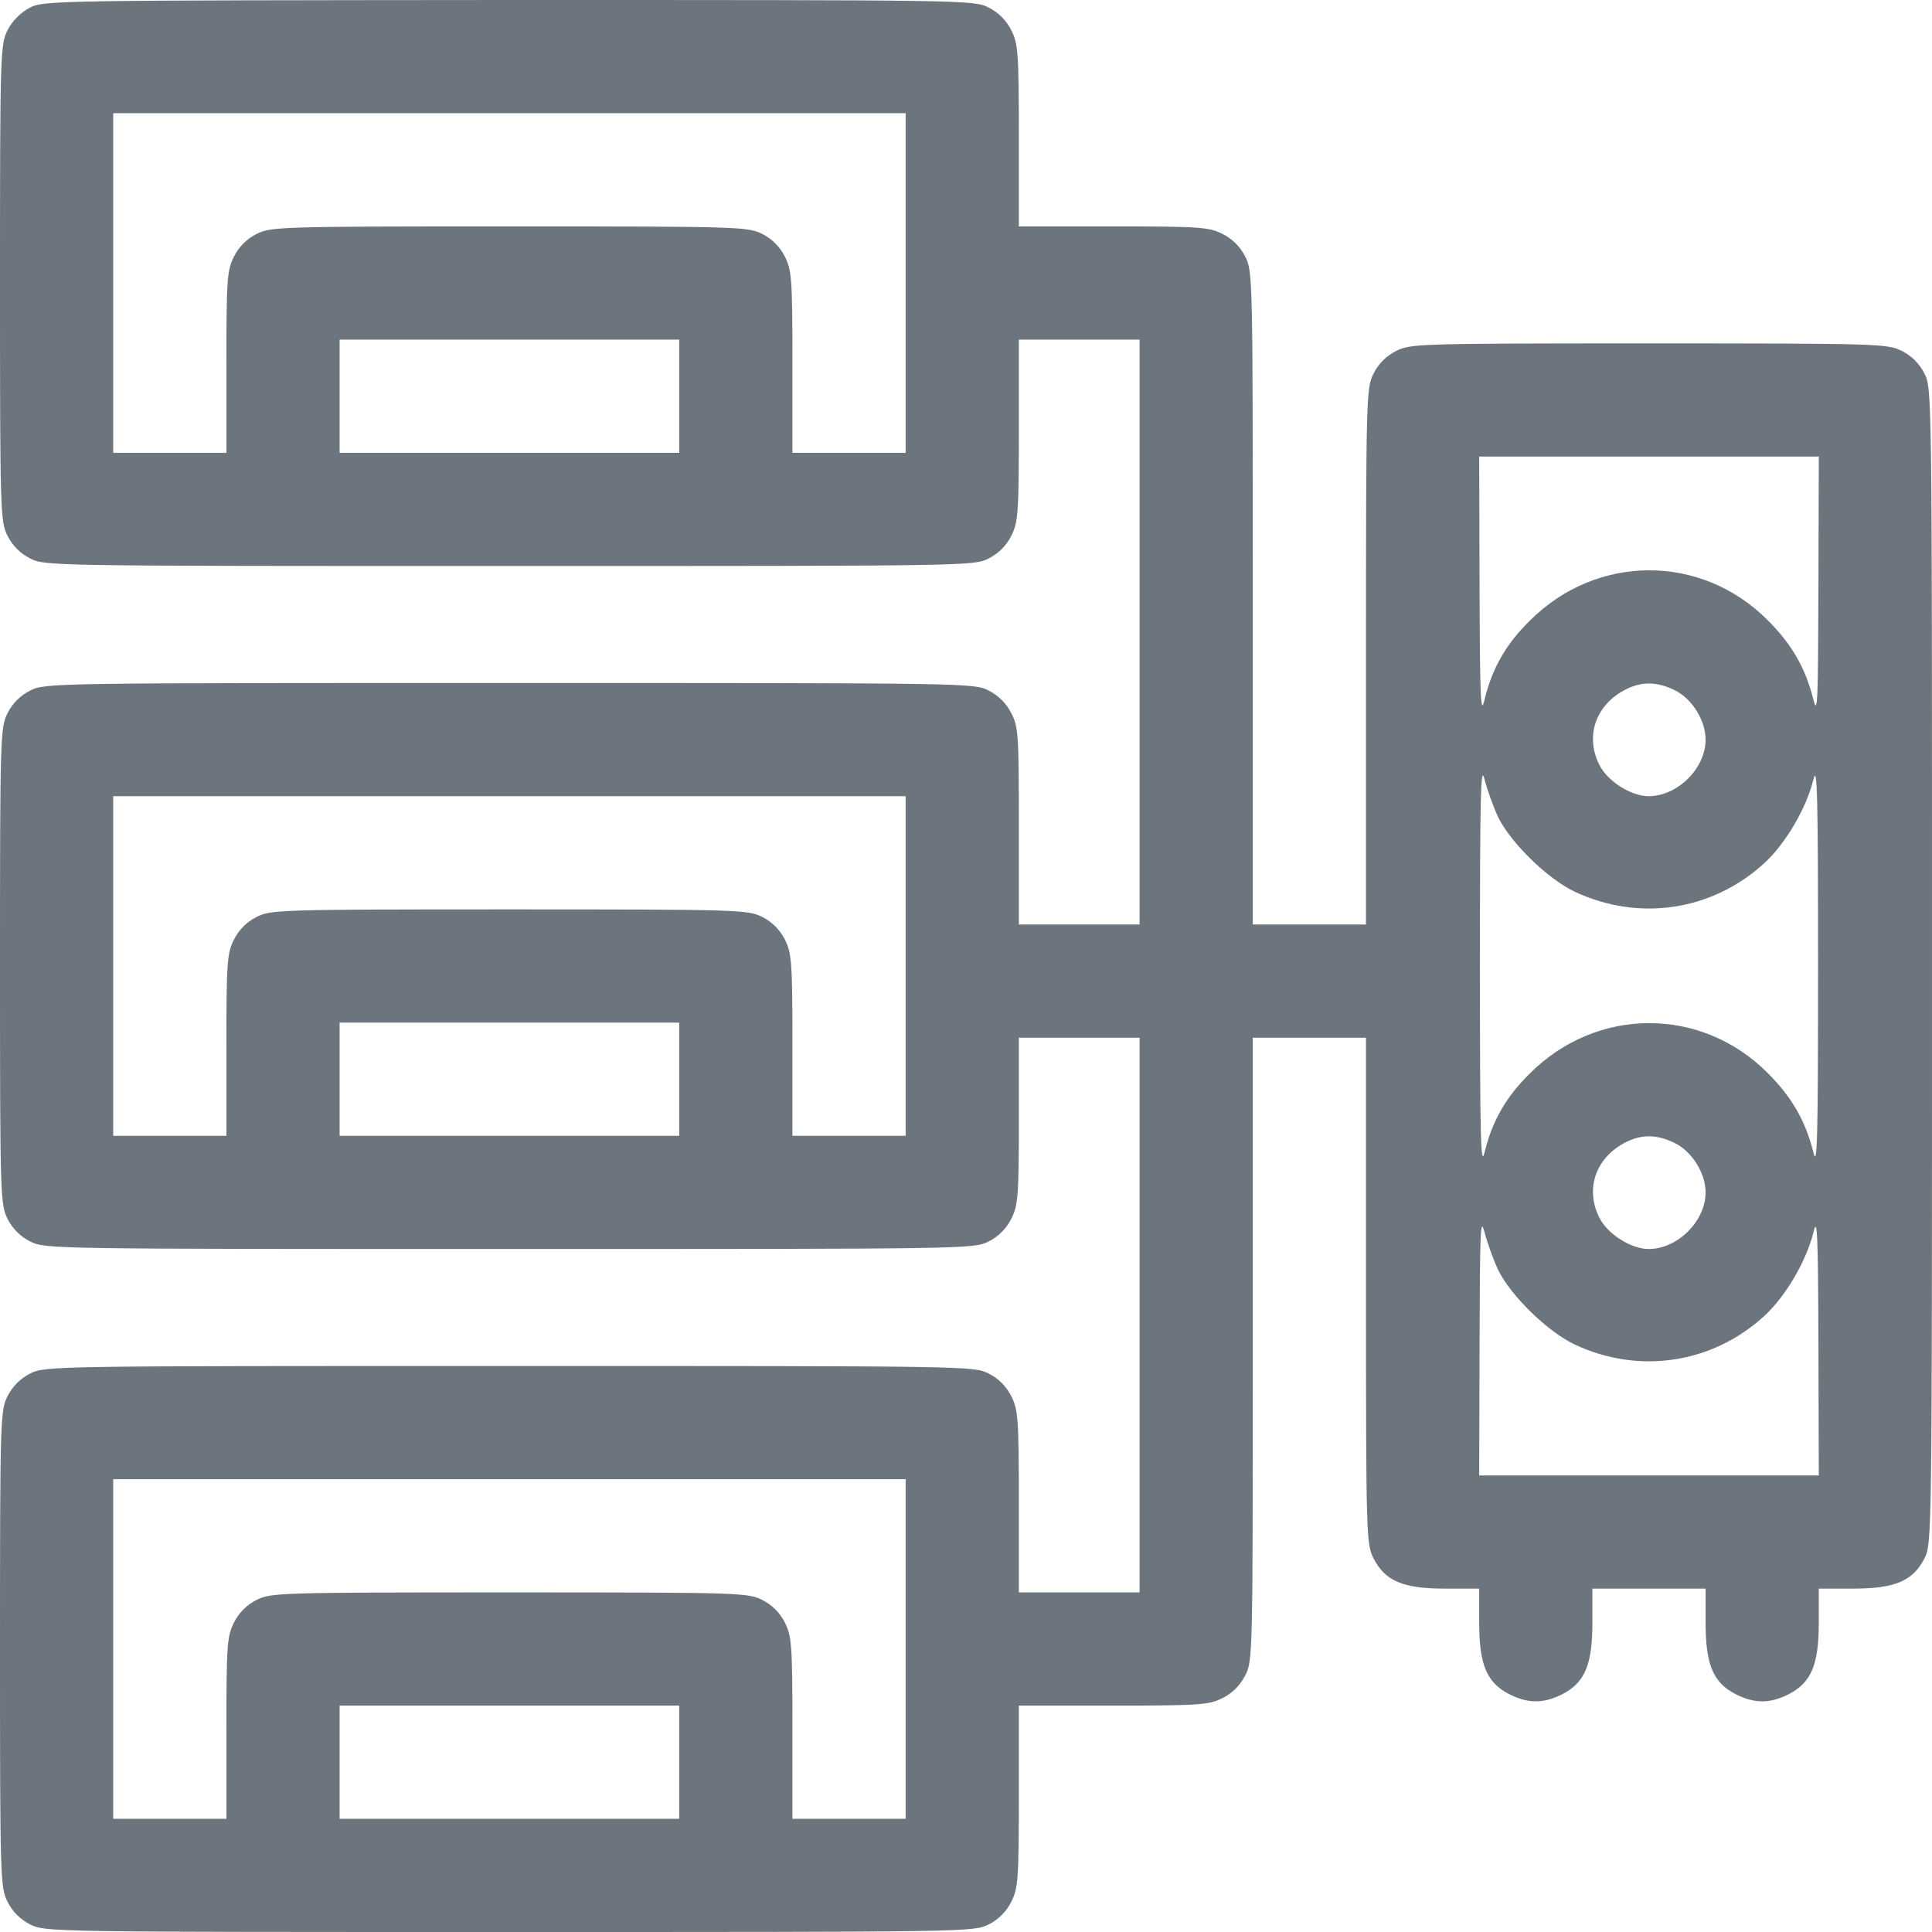
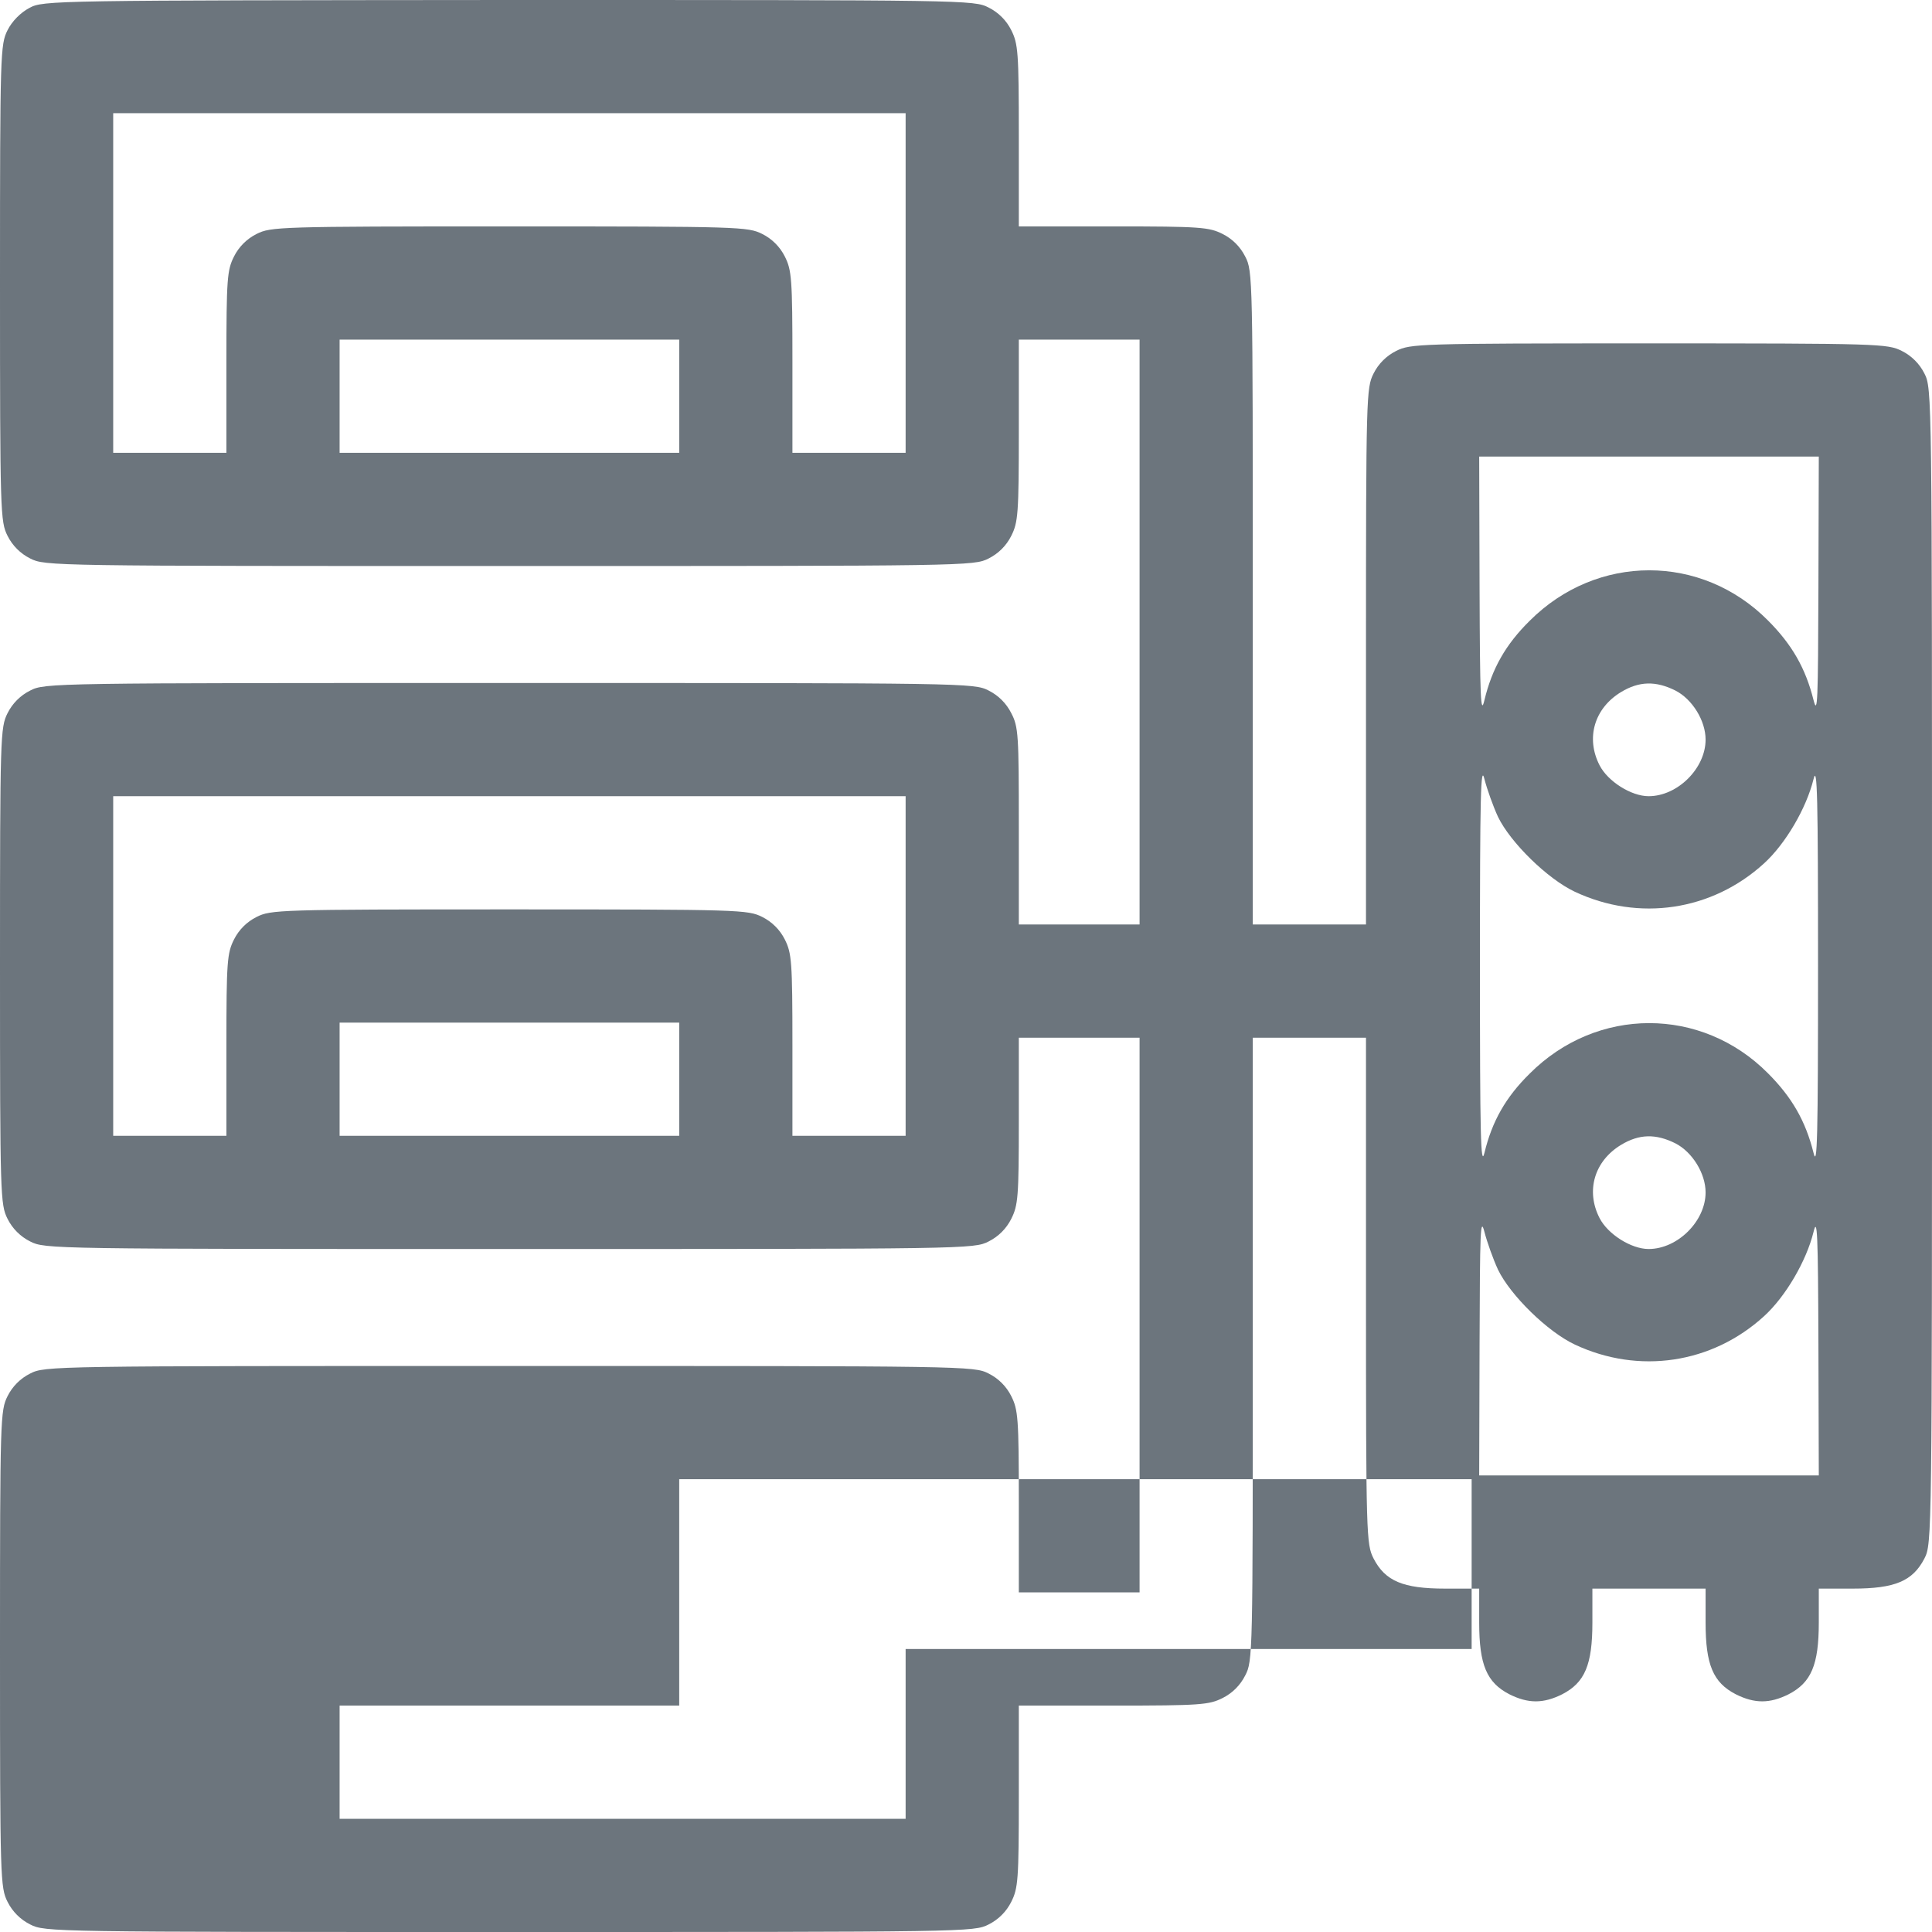
<svg xmlns="http://www.w3.org/2000/svg" version="1.0" width="512pt" height="512pt" viewBox="0 0 512 512" preserveAspectRatio="xMidYMid meet">
  <g transform="translate(0,512) scale(0.1,-0.1)" fill="#6c757d" stroke="none">
-     <path d="M78 5099 c-23 -12 -46 -35 -58 -59 -19 -38 -20 -58 -20 -670 0 -612 1 -632 20 -670 13 -26 34 -47 60 -60 39 -20 56 -20 1270 -20 1214 0 1231 0 1270 20 26 13 47 34 60 60 18 36 20 58 20 280 l0 240 160 0 160 0 0 -775 0 -775 -160 0 -160 0 0 260 c0 242 -1 264 -20 300 -13 26 -34 47 -60 60 -39 20 -56 20 -1270 20 -1214 0 -1231 0 -1270 -20 -26 -13 -47 -34 -60 -60 -19 -38 -20 -58 -20 -670 0 -612 1 -632 20 -670 13 -26 34 -47 60 -60 39 -20 56 -20 1270 -20 1214 0 1231 0 1270 20 26 13 47 34 60 60 18 36 20 58 20 260 l0 220 160 0 160 0 0 -735 0 -735 -160 0 -160 0 0 240 c0 222 -2 244 -20 280 -13 26 -34 47 -60 60 -39 20 -56 20 -1270 20 -1214 0 -1231 0 -1270 -20 -26 -13 -47 -34 -60 -60 -19 -38 -20 -58 -20 -670 0 -612 1 -632 20 -670 13 -26 34 -47 60 -60 39 -20 56 -20 1270 -20 1214 0 1231 0 1270 20 26 13 47 34 60 60 18 36 20 58 20 280 l0 240 250 0 c232 0 254 2 290 20 26 13 47 34 60 60 20 38 20 57 20 865 l0 825 150 0 150 0 0 -670 c0 -653 1 -672 20 -710 31 -60 78 -80 190 -80 l90 0 0 -90 c0 -112 20 -159 80 -190 50 -25 90 -25 140 0 60 31 80 78 80 190 l0 90 150 0 150 0 0 -90 c0 -112 20 -159 80 -190 50 -25 90 -25 140 0 60 31 80 78 80 190 l0 90 90 0 c112 0 159 20 190 80 20 39 20 56 20 1570 0 1514 0 1531 -20 1570 -13 26 -34 47 -60 60 -38 19 -58 20 -670 20 -612 0 -632 -1 -670 -20 -26 -13 -47 -34 -60 -60 -19 -38 -20 -57 -20 -750 l0 -710 -150 0 -150 0 0 865 c0 848 0 867 -20 905 -13 26 -34 47 -60 60 -36 18 -58 20 -290 20 l-250 0 0 240 c0 222 -2 244 -20 280 -13 26 -34 47 -60 60 -39 20 -56 20 -1272 20 -1208 -1 -1234 -1 -1270 -21z m2322 -729 l0 -450 -150 0 -150 0 0 240 c0 222 -2 244 -20 280 -13 26 -34 47 -60 60 -38 19 -58 20 -670 20 -612 0 -632 -1 -670 -20 -26 -13 -47 -34 -60 -60 -18 -36 -20 -58 -20 -280 l0 -240 -150 0 -150 0 0 450 0 450 1050 0 1050 0 0 -450z m-600 -300 l0 -150 -450 0 -450 0 0 150 0 150 450 0 450 0 0 -150z m3019 -507 c-1 -300 -2 -341 -13 -298 -21 84 -57 147 -121 211 -176 177 -453 177 -631 -1 -64 -63 -100 -127 -120 -210 -10 -43 -12 1 -13 298 l-1 347 450 0 450 0 -1 -347z m-379 -273 c45 -23 80 -80 80 -130 0 -76 -74 -150 -151 -150 -46 0 -108 39 -130 82 -37 72 -14 151 57 194 48 29 92 30 144 4z m-470 -335 c33 -68 131 -164 203 -198 170 -80 364 -51 502 75 57 52 112 146 131 223 10 41 12 -46 12 -495 0 -456 -2 -537 -12 -495 -21 84 -57 147 -121 211 -176 177 -453 177 -631 -1 -64 -63 -100 -127 -120 -210 -10 -41 -12 44 -12 495 0 456 2 537 12 495 7 -27 23 -72 36 -100z m-1570 -395 l0 -450 -150 0 -150 0 0 240 c0 222 -2 244 -20 280 -13 26 -34 47 -60 60 -38 19 -58 20 -670 20 -612 0 -632 -1 -670 -20 -26 -13 -47 -34 -60 -60 -18 -36 -20 -58 -20 -280 l0 -240 -150 0 -150 0 0 450 0 450 1050 0 1050 0 0 -450z m-600 -300 l0 -150 -450 0 -450 0 0 150 0 150 450 0 450 0 0 -150z m2640 -170 c45 -23 80 -80 80 -130 0 -76 -74 -150 -151 -150 -46 0 -108 39 -130 82 -37 72 -14 151 57 194 48 29 92 30 144 4z m-470 -335 c33 -68 131 -164 203 -198 170 -80 364 -51 502 75 57 52 112 146 131 223 10 42 12 -2 13 -297 l1 -348 -450 0 -450 0 1 348 c1 299 2 340 13 297 7 -27 23 -72 36 -100z m-1570 -1005 l0 -450 -150 0 -150 0 0 240 c0 222 -2 244 -20 280 -13 26 -34 47 -60 60 -38 19 -58 20 -670 20 -612 0 -632 -1 -670 -20 -26 -13 -47 -34 -60 -60 -18 -36 -20 -58 -20 -280 l0 -240 -150 0 -150 0 0 450 0 450 1050 0 1050 0 0 -450z m-600 -300 l0 -150 -450 0 -450 0 0 150 0 150 450 0 450 0 0 -150z" />
+     <path d="M78 5099 c-23 -12 -46 -35 -58 -59 -19 -38 -20 -58 -20 -670 0 -612 1 -632 20 -670 13 -26 34 -47 60 -60 39 -20 56 -20 1270 -20 1214 0 1231 0 1270 20 26 13 47 34 60 60 18 36 20 58 20 280 l0 240 160 0 160 0 0 -775 0 -775 -160 0 -160 0 0 260 c0 242 -1 264 -20 300 -13 26 -34 47 -60 60 -39 20 -56 20 -1270 20 -1214 0 -1231 0 -1270 -20 -26 -13 -47 -34 -60 -60 -19 -38 -20 -58 -20 -670 0 -612 1 -632 20 -670 13 -26 34 -47 60 -60 39 -20 56 -20 1270 -20 1214 0 1231 0 1270 20 26 13 47 34 60 60 18 36 20 58 20 260 l0 220 160 0 160 0 0 -735 0 -735 -160 0 -160 0 0 240 c0 222 -2 244 -20 280 -13 26 -34 47 -60 60 -39 20 -56 20 -1270 20 -1214 0 -1231 0 -1270 -20 -26 -13 -47 -34 -60 -60 -19 -38 -20 -58 -20 -670 0 -612 1 -632 20 -670 13 -26 34 -47 60 -60 39 -20 56 -20 1270 -20 1214 0 1231 0 1270 20 26 13 47 34 60 60 18 36 20 58 20 280 l0 240 250 0 c232 0 254 2 290 20 26 13 47 34 60 60 20 38 20 57 20 865 l0 825 150 0 150 0 0 -670 c0 -653 1 -672 20 -710 31 -60 78 -80 190 -80 l90 0 0 -90 c0 -112 20 -159 80 -190 50 -25 90 -25 140 0 60 31 80 78 80 190 l0 90 150 0 150 0 0 -90 c0 -112 20 -159 80 -190 50 -25 90 -25 140 0 60 31 80 78 80 190 l0 90 90 0 c112 0 159 20 190 80 20 39 20 56 20 1570 0 1514 0 1531 -20 1570 -13 26 -34 47 -60 60 -38 19 -58 20 -670 20 -612 0 -632 -1 -670 -20 -26 -13 -47 -34 -60 -60 -19 -38 -20 -57 -20 -750 l0 -710 -150 0 -150 0 0 865 c0 848 0 867 -20 905 -13 26 -34 47 -60 60 -36 18 -58 20 -290 20 l-250 0 0 240 c0 222 -2 244 -20 280 -13 26 -34 47 -60 60 -39 20 -56 20 -1272 20 -1208 -1 -1234 -1 -1270 -21z m2322 -729 l0 -450 -150 0 -150 0 0 240 c0 222 -2 244 -20 280 -13 26 -34 47 -60 60 -38 19 -58 20 -670 20 -612 0 -632 -1 -670 -20 -26 -13 -47 -34 -60 -60 -18 -36 -20 -58 -20 -280 l0 -240 -150 0 -150 0 0 450 0 450 1050 0 1050 0 0 -450z m-600 -300 l0 -150 -450 0 -450 0 0 150 0 150 450 0 450 0 0 -150z m3019 -507 c-1 -300 -2 -341 -13 -298 -21 84 -57 147 -121 211 -176 177 -453 177 -631 -1 -64 -63 -100 -127 -120 -210 -10 -43 -12 1 -13 298 l-1 347 450 0 450 0 -1 -347z m-379 -273 c45 -23 80 -80 80 -130 0 -76 -74 -150 -151 -150 -46 0 -108 39 -130 82 -37 72 -14 151 57 194 48 29 92 30 144 4z m-470 -335 c33 -68 131 -164 203 -198 170 -80 364 -51 502 75 57 52 112 146 131 223 10 41 12 -46 12 -495 0 -456 -2 -537 -12 -495 -21 84 -57 147 -121 211 -176 177 -453 177 -631 -1 -64 -63 -100 -127 -120 -210 -10 -41 -12 44 -12 495 0 456 2 537 12 495 7 -27 23 -72 36 -100z m-1570 -395 l0 -450 -150 0 -150 0 0 240 c0 222 -2 244 -20 280 -13 26 -34 47 -60 60 -38 19 -58 20 -670 20 -612 0 -632 -1 -670 -20 -26 -13 -47 -34 -60 -60 -18 -36 -20 -58 -20 -280 l0 -240 -150 0 -150 0 0 450 0 450 1050 0 1050 0 0 -450z m-600 -300 l0 -150 -450 0 -450 0 0 150 0 150 450 0 450 0 0 -150z m2640 -170 c45 -23 80 -80 80 -130 0 -76 -74 -150 -151 -150 -46 0 -108 39 -130 82 -37 72 -14 151 57 194 48 29 92 30 144 4z m-470 -335 c33 -68 131 -164 203 -198 170 -80 364 -51 502 75 57 52 112 146 131 223 10 42 12 -2 13 -297 l1 -348 -450 0 -450 0 1 348 c1 299 2 340 13 297 7 -27 23 -72 36 -100z m-1570 -1005 l0 -450 -150 0 -150 0 0 240 l0 -240 -150 0 -150 0 0 450 0 450 1050 0 1050 0 0 -450z m-600 -300 l0 -150 -450 0 -450 0 0 150 0 150 450 0 450 0 0 -150z" />
  </g>
</svg>